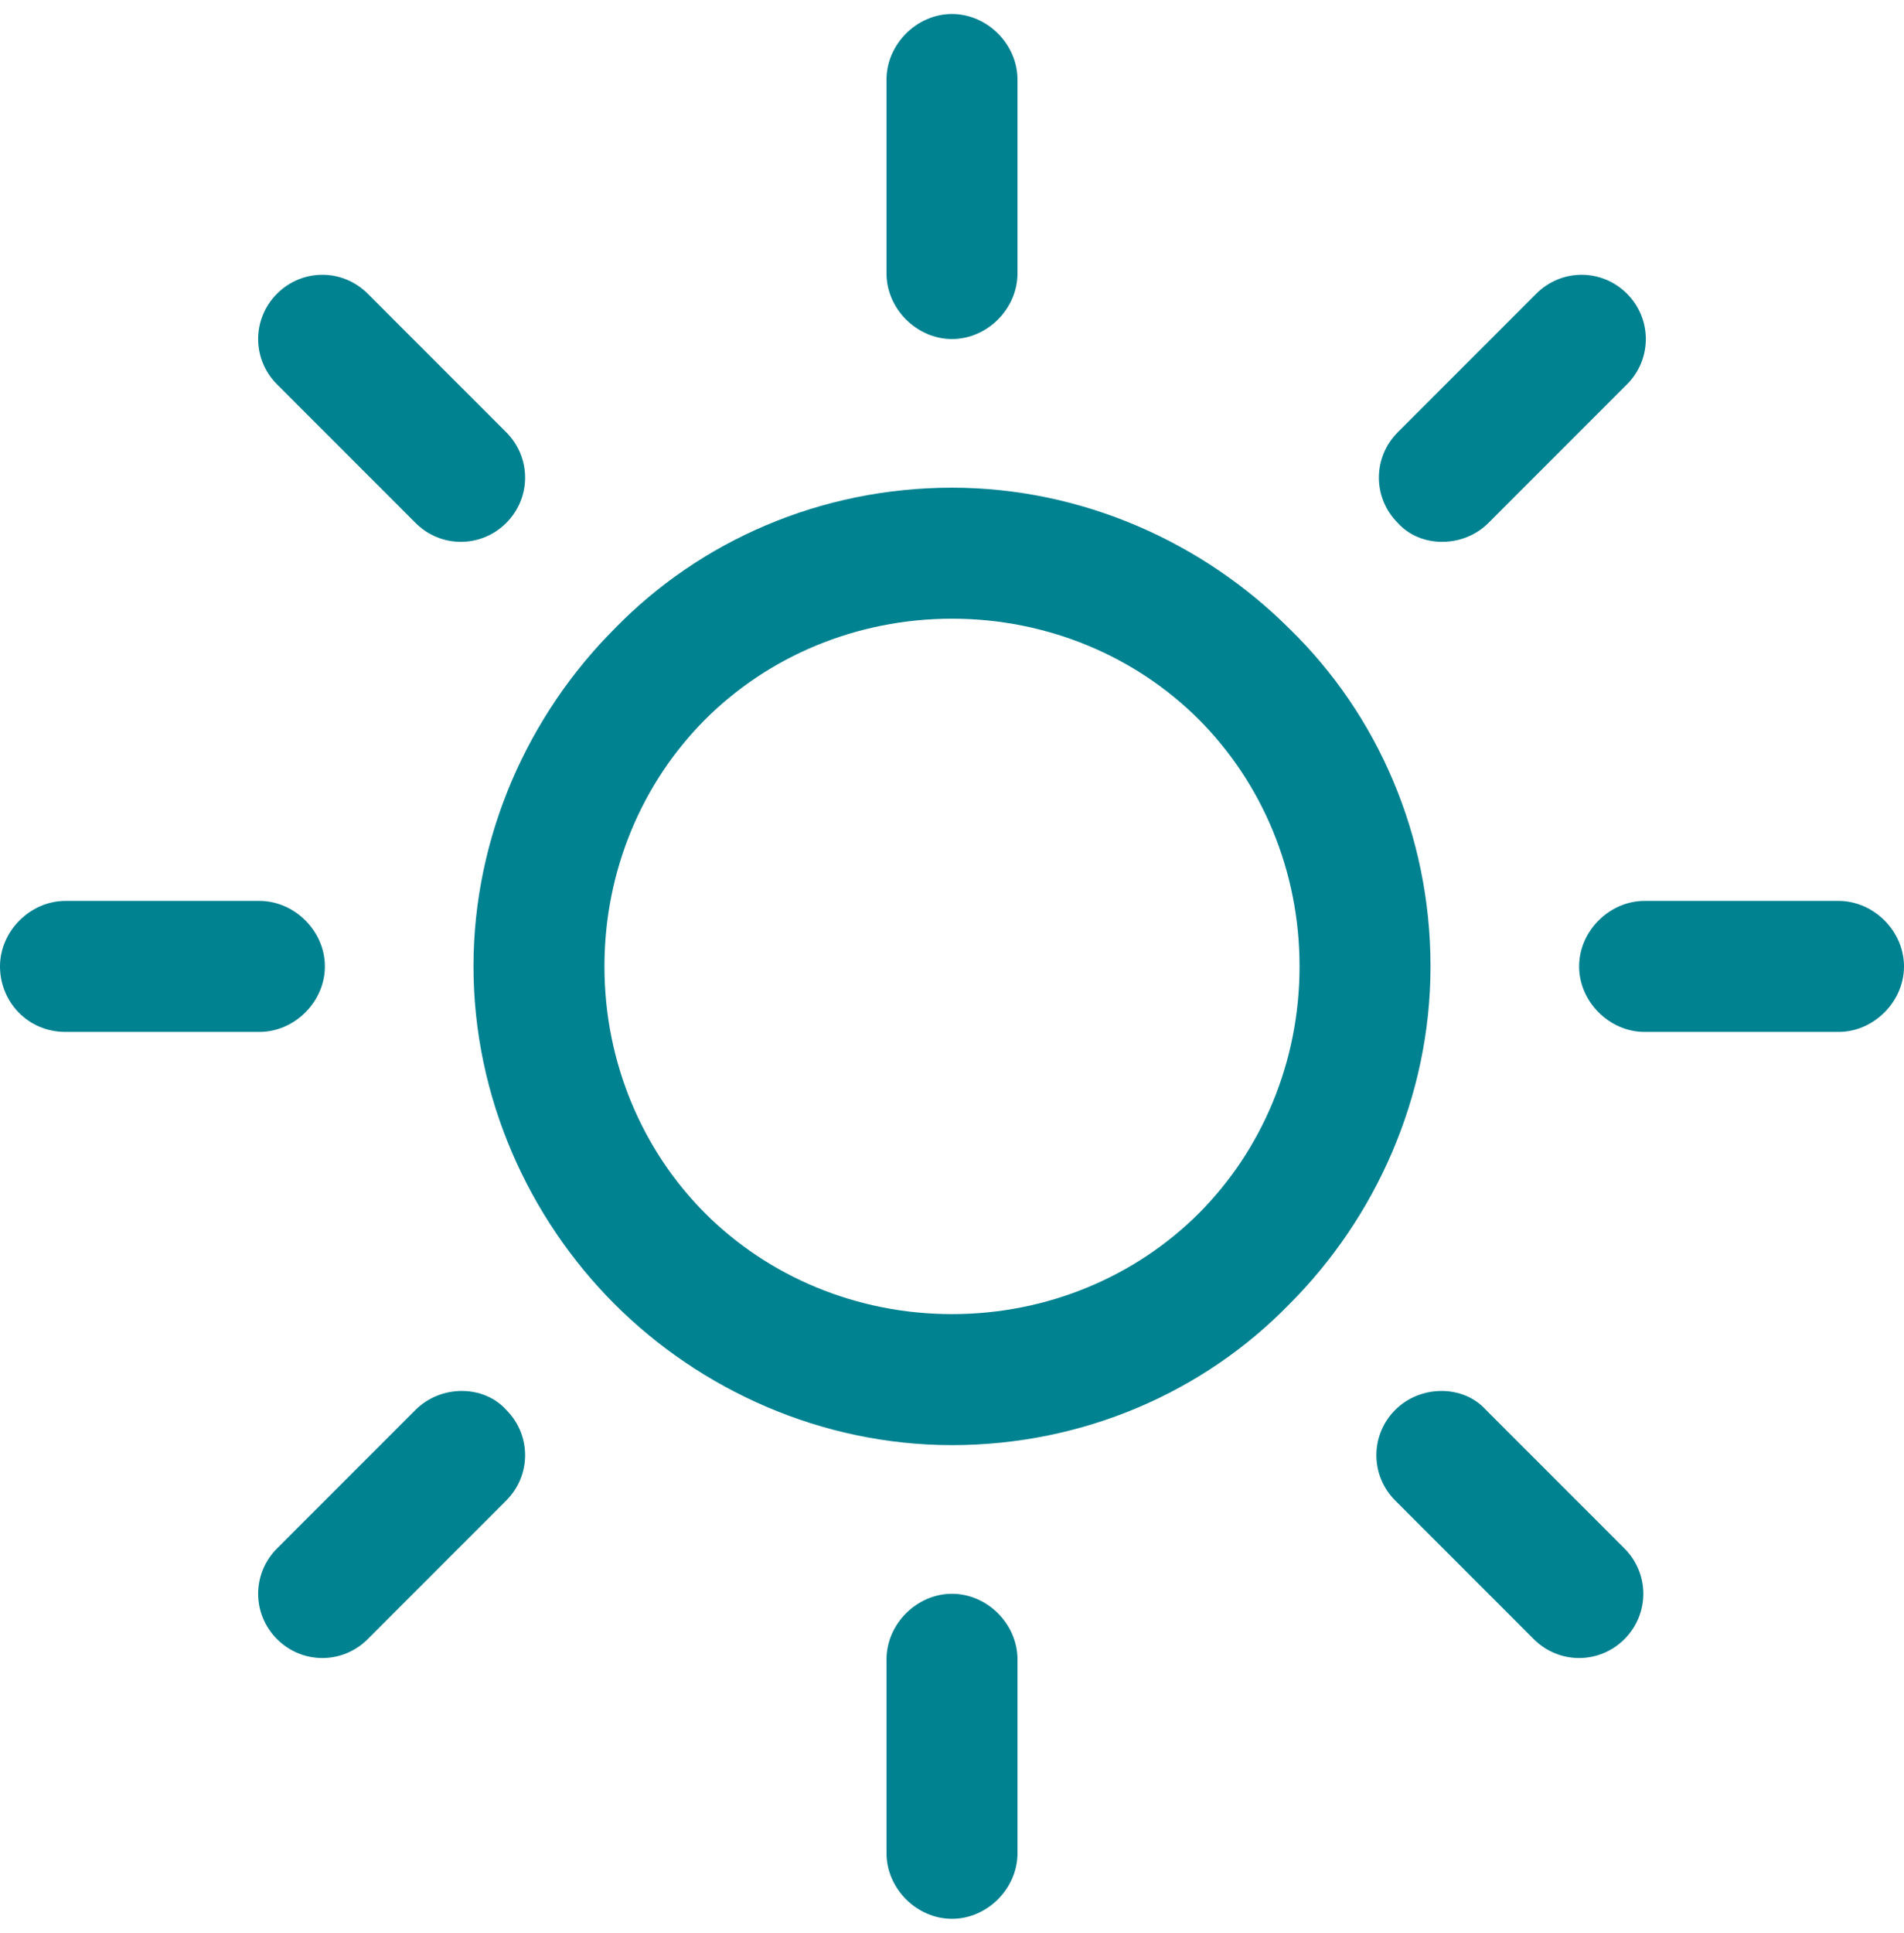
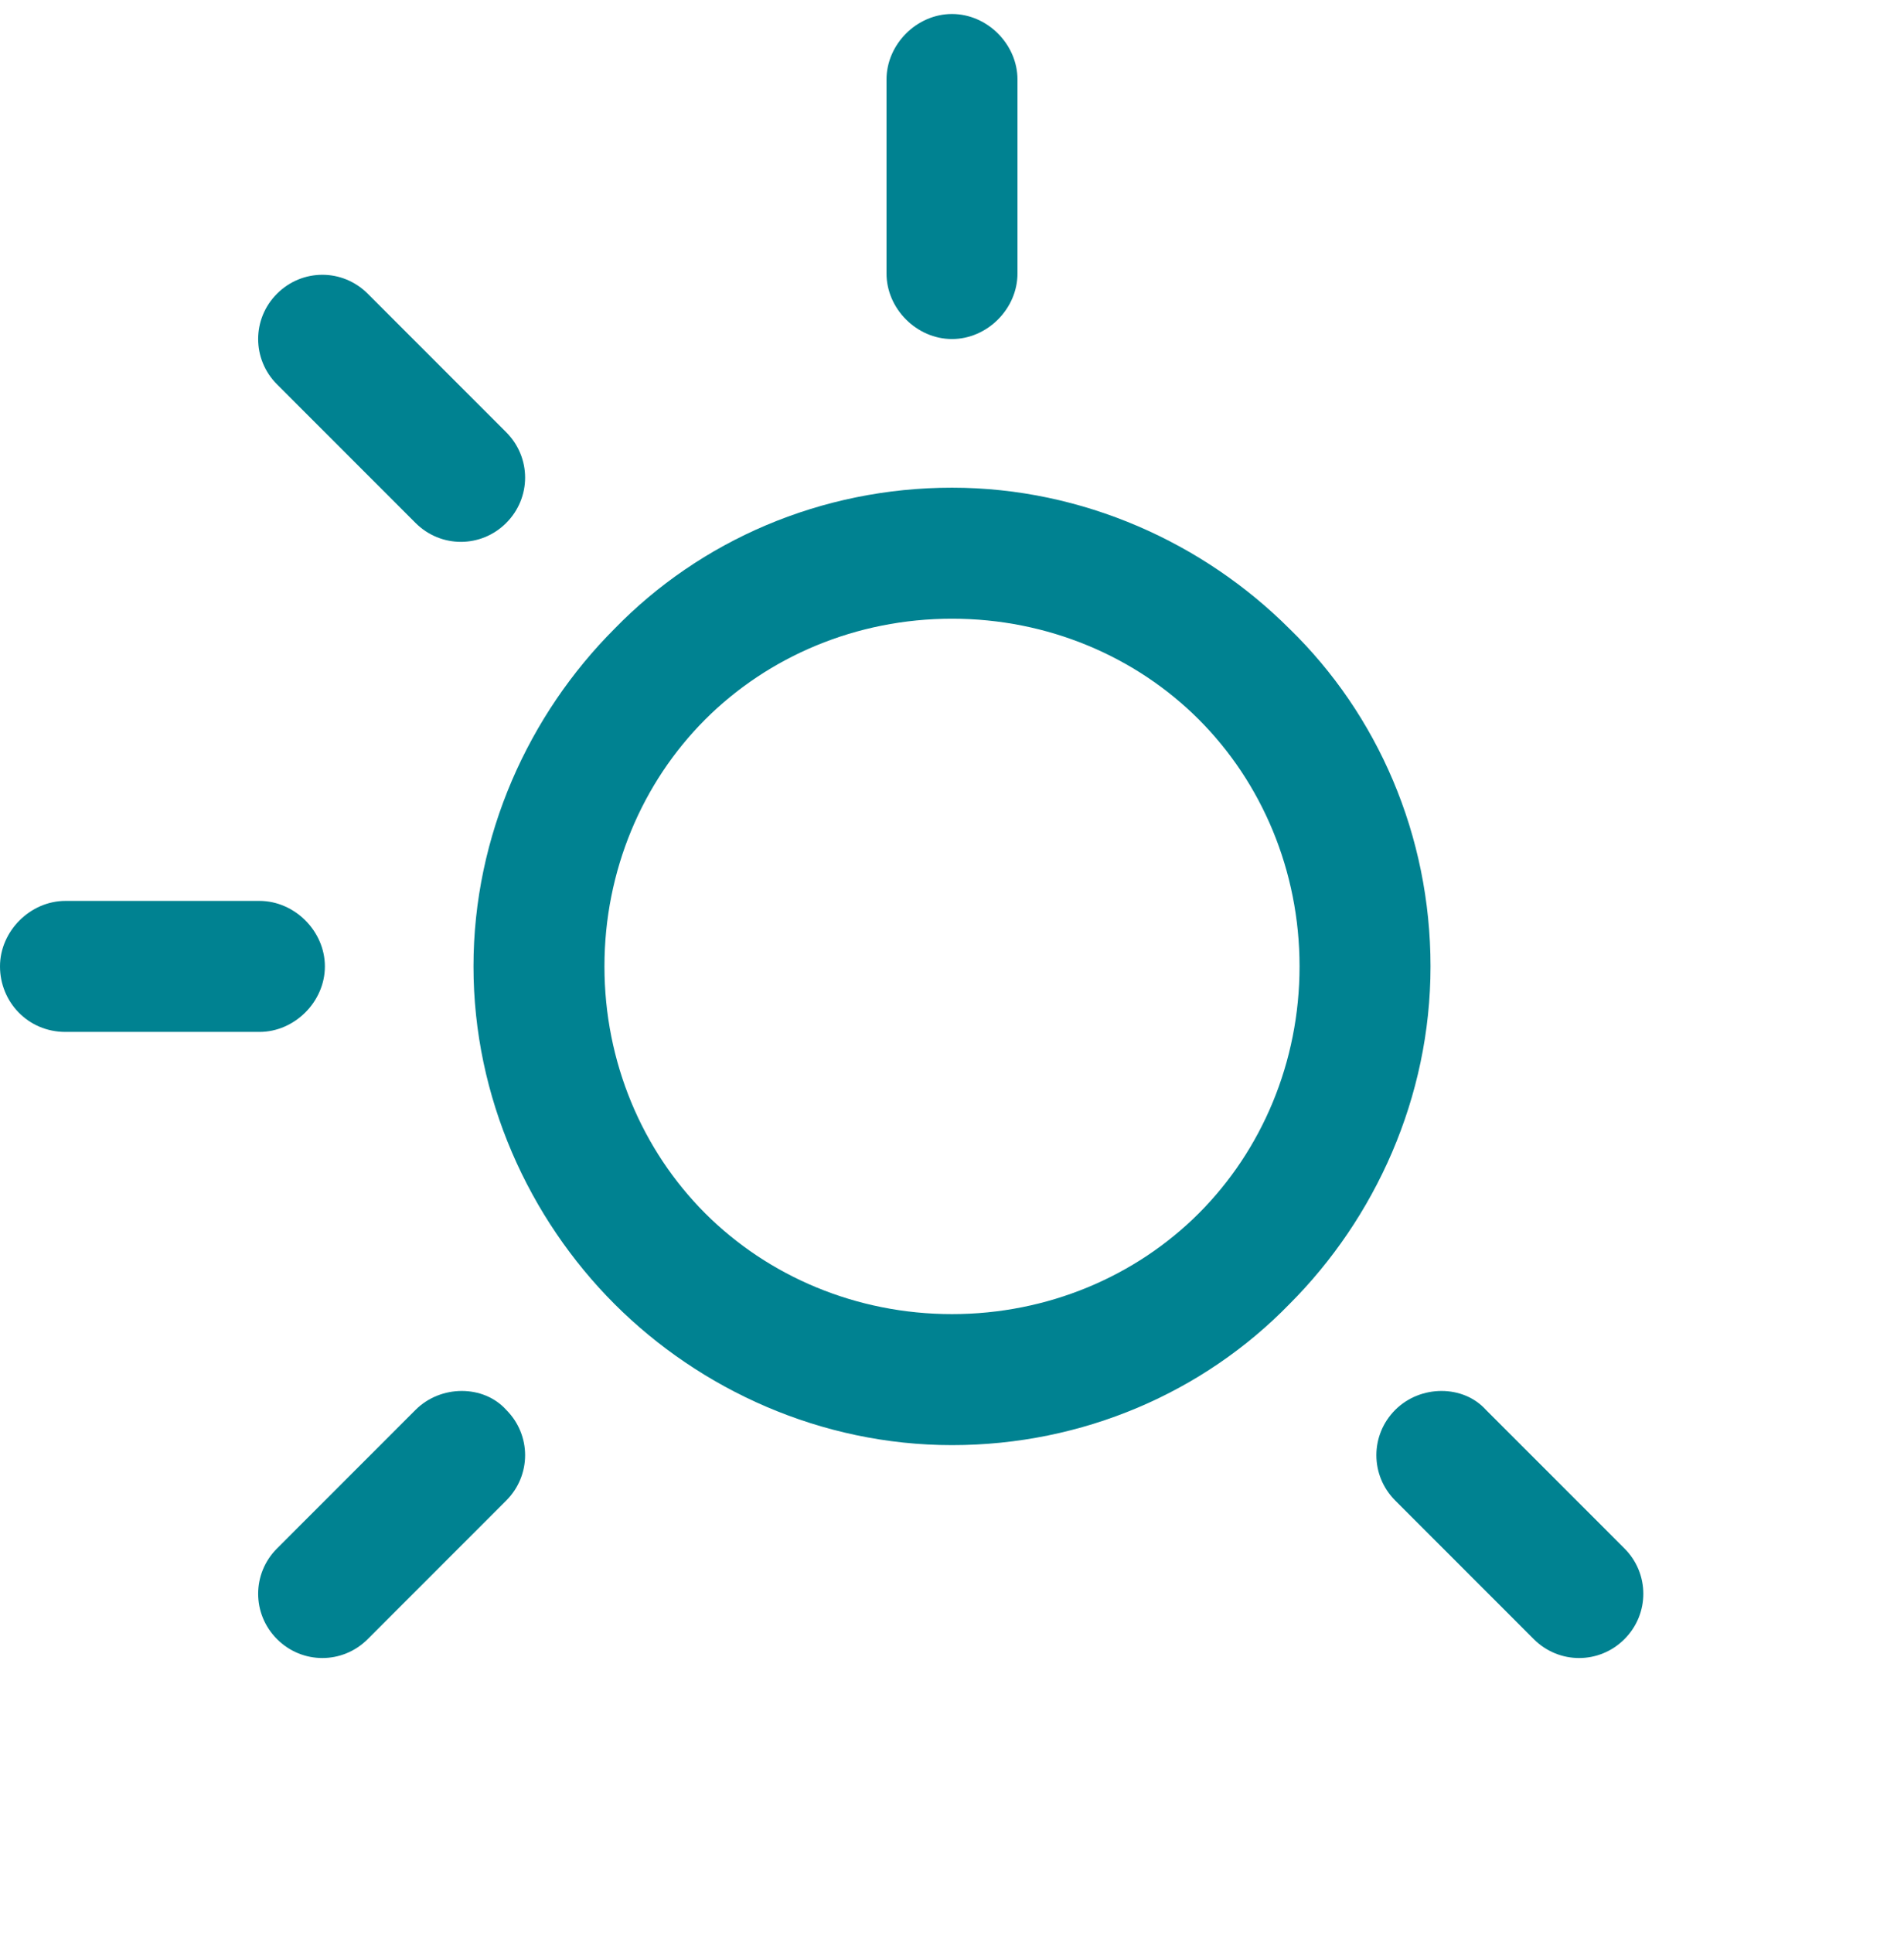
<svg xmlns="http://www.w3.org/2000/svg" version="1.1" id="Capa_1" x="0px" y="0px" width="612px" height="621px" viewBox="0 85.5 612 621" enable-background="new 0 85.5 612 621" xml:space="preserve">
  <g>
    <g>
      <path fill="#008291" d="M414.476,287.524C386.952,260,348.095,242.19,306,242.19c-42.096,0-80.953,17-108.477,45.333    C170,315.048,152.191,353.905,152.191,396c0,42.096,17.81,80.952,45.333,108.477C225.047,532,263.905,549.81,306,549.81    c42.095,0,80.952-17,108.476-45.333C442,476.952,459.809,438.096,459.809,396C459.809,353.905,442.809,315.048,414.476,287.524z     M385.333,475.333c-20.238,20.238-48.571,32.381-79.333,32.381s-59.096-12.143-79.334-32.381    c-20.237-20.237-32.381-48.571-32.381-79.333s12.144-59.095,32.381-79.333c20.238-20.238,48.572-32.381,79.334-32.381    s59.095,12.143,79.333,32.381c20.238,20.238,32.381,48.572,32.381,79.333S405.572,455.096,385.333,475.333z" />
    </g>
  </g>
  <g>
    <g>
-       <path fill="#008291" d="M590.952,374.953h-62.333c-11.334,0-21.048,9.714-21.048,21.047c0,11.334,9.714,21.048,21.048,21.048    h62.333c11.333,0,21.048-9.714,21.048-21.048C612,384.667,602.285,374.953,590.952,374.953z" />
-     </g>
+       </g>
  </g>
  <g>
    <g>
-       <path fill="#008291" d="M306,597.571c-11.334,0-21.048,9.715-21.048,21.048v62.333c0,11.334,9.714,21.048,21.048,21.048    c11.333,0,21.047-9.714,21.047-21.048v-62.333C327.047,607.286,317.333,597.571,306,597.571z" />
-     </g>
+       </g>
  </g>
  <g>
    <g>
      <path fill="#008291" d="M522.143,583l-44.524-44.523c-7.285-8.096-21.047-8.096-29.143,0c-8.095,8.095-8.095,21.047,0,29.143    L493,612.143c8.095,8.096,21.047,8.096,29.143,0C530.238,604.048,530.238,591.096,522.143,583z" />
    </g>
  </g>
  <g>
    <g>
      <path fill="#008291" d="M306,90c-11.334,0-21.048,9.714-21.048,21.048v62.333c0,11.333,9.714,21.048,21.048,21.048    c11.333,0,21.047-9.714,21.047-21.048v-62.333C327.047,99.714,317.333,90,306,90z" />
    </g>
  </g>
  <g>
    <g>
-       <path fill="#008291" d="M522.952,179.857c-8.096-8.096-21.048-8.096-29.144,0l-44.523,44.523c-8.095,8.095-8.095,21.048,0,29.143    c7.286,8.095,21.048,8.095,29.143,0L522.952,209C531.047,200.905,531.047,187.952,522.952,179.857z" />
-     </g>
+       </g>
  </g>
  <g>
    <g>
      <path fill="#008291" d="M83.381,374.953H21.047C9.714,374.953,0,384.667,0,396c0,11.334,8.904,21.048,21.047,21.048h62.334    c11.333,0,21.048-9.714,21.048-21.048C104.429,384.667,94.714,374.953,83.381,374.953z" />
    </g>
  </g>
  <g>
    <g>
      <path fill="#008291" d="M162.714,538.477c-7.285-8.096-21.048-8.096-29.143,0L89.047,583c-8.095,8.096-8.095,21.048,0,29.143    c8.096,8.096,21.048,8.096,29.144,0l44.523-44.523C170.81,559.523,170.81,546.571,162.714,538.477z" />
    </g>
  </g>
  <g>
    <g>
-       <path fill="#008291" d="M162.714,224.381l-44.523-44.523c-8.096-8.096-21.048-8.096-29.144,0c-8.095,8.095-8.095,21.047,0,29.143    l44.524,44.524c8.095,8.095,21.048,8.095,29.143,0C170.81,245.429,170.81,232.476,162.714,224.381z" />
+       <path fill="#008291" d="M162.714,224.381l-44.523-44.523c-8.096-8.096-21.048-8.096-29.144,0c-8.095,8.095-8.095,21.047,0,29.143    l44.524,44.524c8.095,8.095,21.048,8.095,29.143,0C170.81,245.429,170.81,232.476,162.714,224.381" />
    </g>
  </g>
</svg>